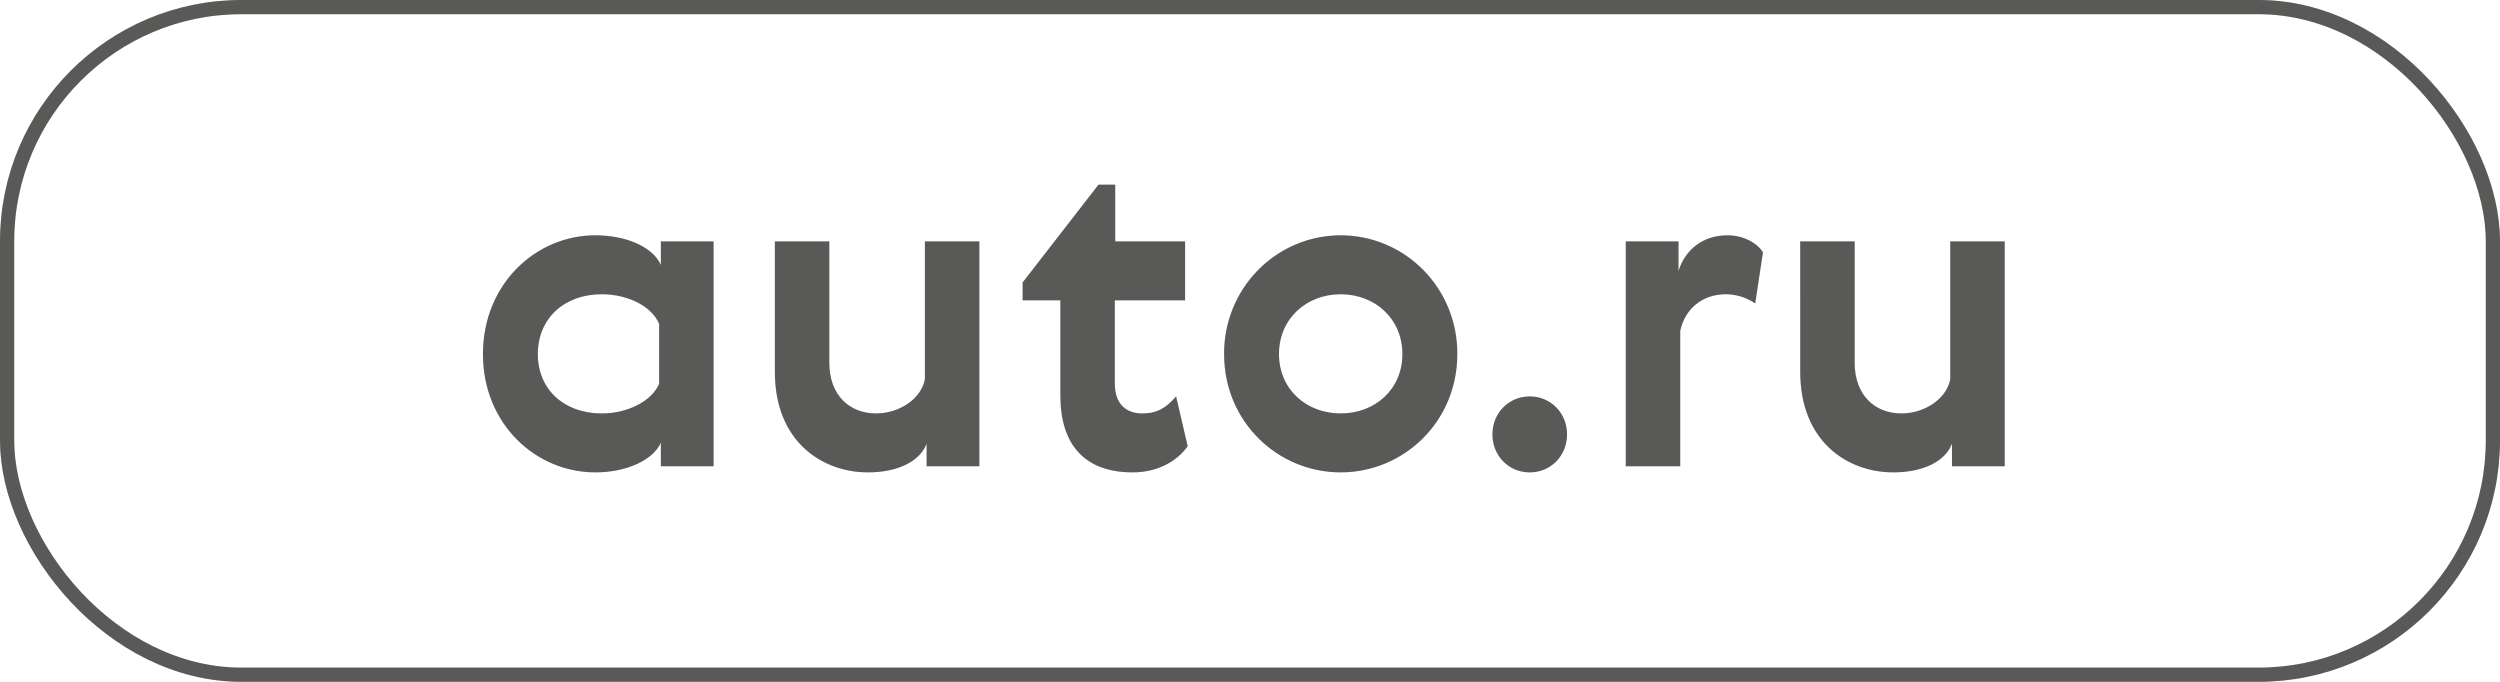
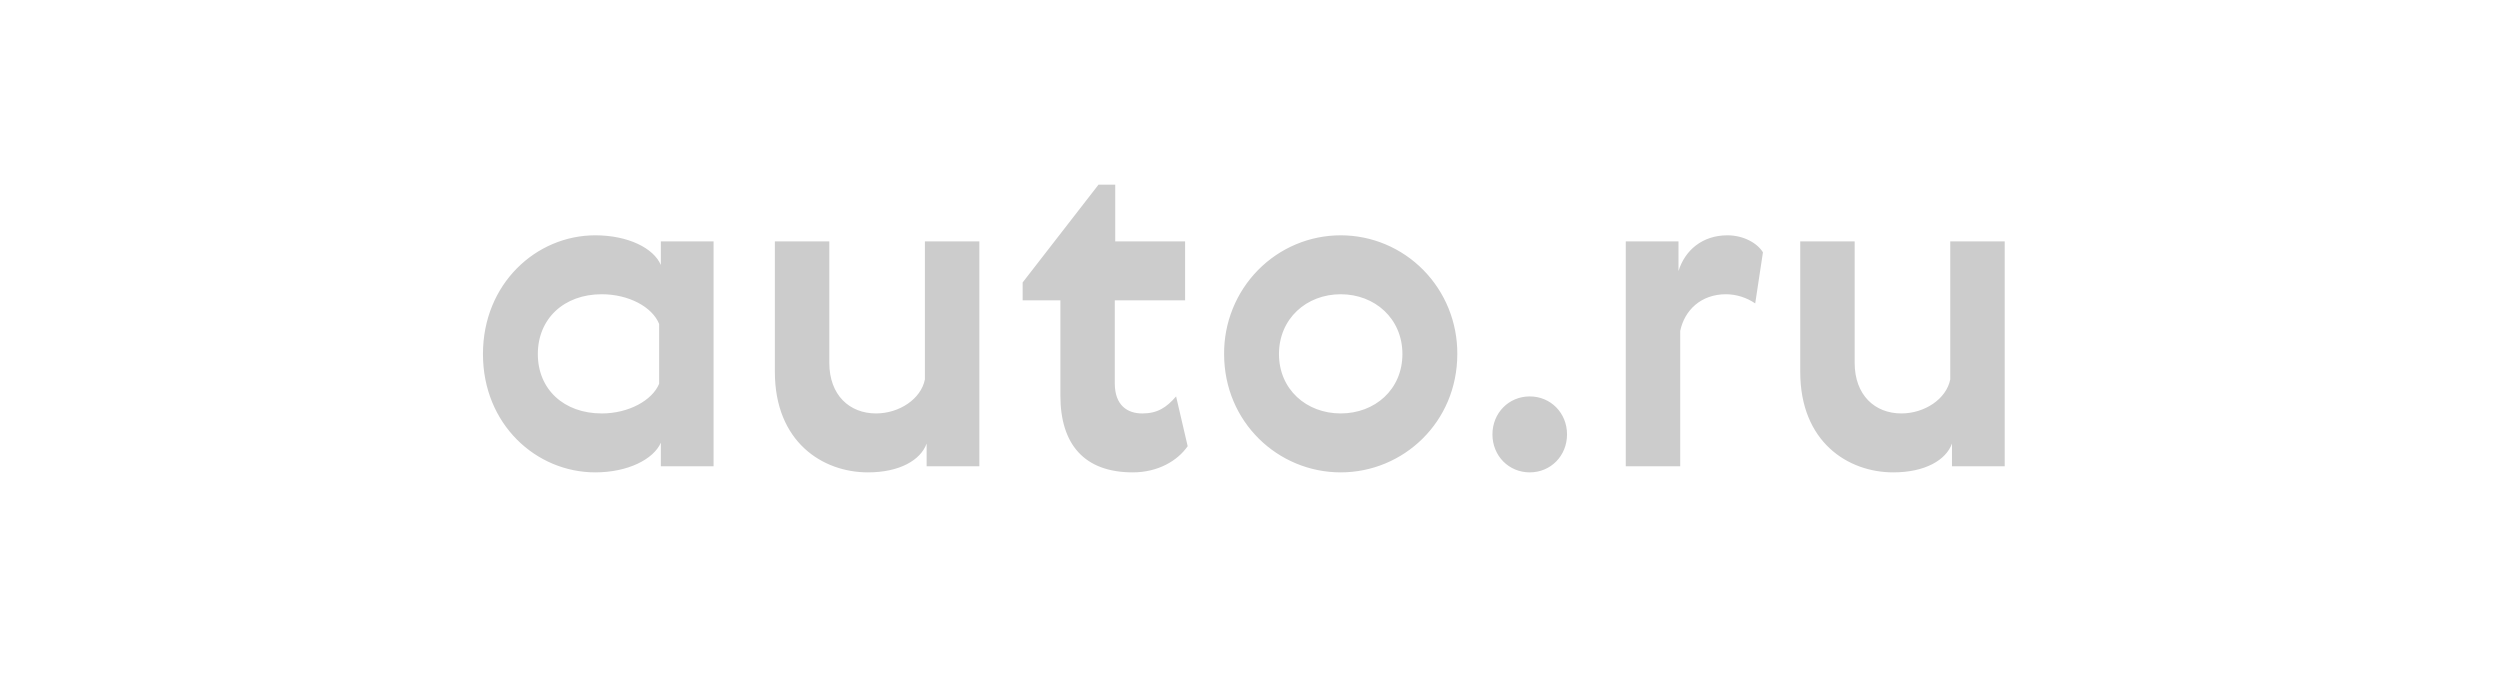
<svg xmlns="http://www.w3.org/2000/svg" width="176" height="48" viewBox="0 0 176 48" fill="none">
-   <rect x="0.5" y="0.5" width="175" height="47" rx="16.5" stroke="#6F6F6E" />
-   <rect x="0.5" y="0.5" width="175" height="47" rx="16.5" stroke="black" stroke-opacity="0.2" />
  <g clip-path="url(#clip0_711_538)">
-     <path fill-rule="evenodd" clip-rule="evenodd" d="M41.907 16.566C44.2 16.566 46.011 17.457 46.524 18.655V16.996H50.236V32.824H46.524V31.165C46.011 32.333 44.2 33.255 41.907 33.255C37.743 33.255 34 29.873 34 24.926C34 19.977 37.742 16.566 41.907 16.566ZM42.36 29.107C44.26 29.107 45.92 28.185 46.403 27.017V22.805C45.92 21.606 44.261 20.715 42.36 20.715C39.703 20.715 37.863 22.436 37.863 24.926C37.863 27.414 39.703 29.106 42.36 29.106V29.107ZM54.551 16.995H58.383V25.54C58.383 27.816 59.803 29.106 61.674 29.106C63.303 29.106 64.842 28.092 65.113 26.709V16.996H68.946V32.824H65.234V31.226C64.812 32.394 63.333 33.255 61.101 33.255C57.901 33.255 54.551 31.102 54.551 26.185V16.995ZM83.612 31.412C82.888 32.456 81.5 33.255 79.749 33.255C76.31 33.255 74.651 31.257 74.651 27.846V21.145H71.994V19.885L77.335 13H78.512V16.995H83.431V21.145H78.481V26.986C78.481 28.553 79.387 29.107 80.413 29.107C81.469 29.107 82.104 28.707 82.797 27.908L83.612 31.411M94.385 33.255C89.979 33.255 86.177 29.72 86.177 24.926C86.169 23.831 86.376 22.745 86.785 21.731C87.194 20.717 87.797 19.795 88.56 19.018C89.323 18.241 90.23 17.624 91.23 17.203C92.23 16.782 93.302 16.566 94.385 16.566C95.469 16.566 96.541 16.782 97.541 17.203C98.541 17.623 99.448 18.24 100.211 19.017C100.974 19.795 101.578 20.717 101.987 21.731C102.395 22.745 102.602 23.831 102.594 24.926C102.594 29.72 98.793 33.255 94.385 33.255ZM94.385 29.106C96.8 29.106 98.73 27.415 98.73 24.926C98.73 22.436 96.799 20.715 94.385 20.715C91.971 20.715 90.04 22.436 90.04 24.926C90.04 27.414 91.971 29.106 94.385 29.106ZM107.694 27.908C109.172 27.908 110.319 29.076 110.319 30.581C110.319 32.088 109.172 33.255 107.694 33.255C106.215 33.255 105.068 32.088 105.068 30.581C105.068 29.076 106.215 27.908 107.694 27.908ZM123.567 21.36C122.961 20.947 122.248 20.722 121.516 20.714C119.735 20.714 118.588 21.852 118.287 23.297V32.825H114.454V16.995H118.166V19.085C118.619 17.61 119.856 16.566 121.607 16.566C122.753 16.566 123.719 17.119 124.111 17.764L123.567 21.36ZM126.736 16.995H130.568V25.54C130.568 27.816 131.987 29.106 133.858 29.106C135.488 29.106 137.026 28.092 137.298 26.709V16.996H141.131V32.824H137.42V31.226C136.998 32.394 135.52 33.255 133.285 33.255C130.087 33.255 126.737 31.102 126.737 26.185L126.736 16.995Z" fill="#6F6F6E" />
    <path fill-rule="evenodd" clip-rule="evenodd" d="M41.907 16.566C44.2 16.566 46.011 17.457 46.524 18.655V16.996H50.236V32.824H46.524V31.165C46.011 32.333 44.2 33.255 41.907 33.255C37.743 33.255 34 29.873 34 24.926C34 19.977 37.742 16.566 41.907 16.566ZM42.36 29.107C44.26 29.107 45.92 28.185 46.403 27.017V22.805C45.92 21.606 44.261 20.715 42.36 20.715C39.703 20.715 37.863 22.436 37.863 24.926C37.863 27.414 39.703 29.106 42.36 29.106V29.107ZM54.551 16.995H58.383V25.54C58.383 27.816 59.803 29.106 61.674 29.106C63.303 29.106 64.842 28.092 65.113 26.709V16.996H68.946V32.824H65.234V31.226C64.812 32.394 63.333 33.255 61.101 33.255C57.901 33.255 54.551 31.102 54.551 26.185V16.995ZM83.612 31.412C82.888 32.456 81.5 33.255 79.749 33.255C76.31 33.255 74.651 31.257 74.651 27.846V21.145H71.994V19.885L77.335 13H78.512V16.995H83.431V21.145H78.481V26.986C78.481 28.553 79.387 29.107 80.413 29.107C81.469 29.107 82.104 28.707 82.797 27.908L83.612 31.411M94.385 33.255C89.979 33.255 86.177 29.72 86.177 24.926C86.169 23.831 86.376 22.745 86.785 21.731C87.194 20.717 87.797 19.795 88.56 19.018C89.323 18.241 90.23 17.624 91.23 17.203C92.23 16.782 93.302 16.566 94.385 16.566C95.469 16.566 96.541 16.782 97.541 17.203C98.541 17.623 99.448 18.24 100.211 19.017C100.974 19.795 101.578 20.717 101.987 21.731C102.395 22.745 102.602 23.831 102.594 24.926C102.594 29.72 98.793 33.255 94.385 33.255ZM94.385 29.106C96.8 29.106 98.73 27.415 98.73 24.926C98.73 22.436 96.799 20.715 94.385 20.715C91.971 20.715 90.04 22.436 90.04 24.926C90.04 27.414 91.971 29.106 94.385 29.106ZM107.694 27.908C109.172 27.908 110.319 29.076 110.319 30.581C110.319 32.088 109.172 33.255 107.694 33.255C106.215 33.255 105.068 32.088 105.068 30.581C105.068 29.076 106.215 27.908 107.694 27.908ZM123.567 21.36C122.961 20.947 122.248 20.722 121.516 20.714C119.735 20.714 118.588 21.852 118.287 23.297V32.825H114.454V16.995H118.166V19.085C118.619 17.61 119.856 16.566 121.607 16.566C122.753 16.566 123.719 17.119 124.111 17.764L123.567 21.36ZM126.736 16.995H130.568V25.54C130.568 27.816 131.987 29.106 133.858 29.106C135.488 29.106 137.026 28.092 137.298 26.709V16.996H141.131V32.824H137.42V31.226C136.998 32.394 135.52 33.255 133.285 33.255C130.087 33.255 126.737 31.102 126.737 26.185L126.736 16.995Z" fill="black" fill-opacity="0.2" />
  </g>
  <defs>
    <clipPath id="clip0_711_538">
      <rect width="108" height="21" fill="white" transform="translate(34 13)" />
    </clipPath>
  </defs>
</svg>